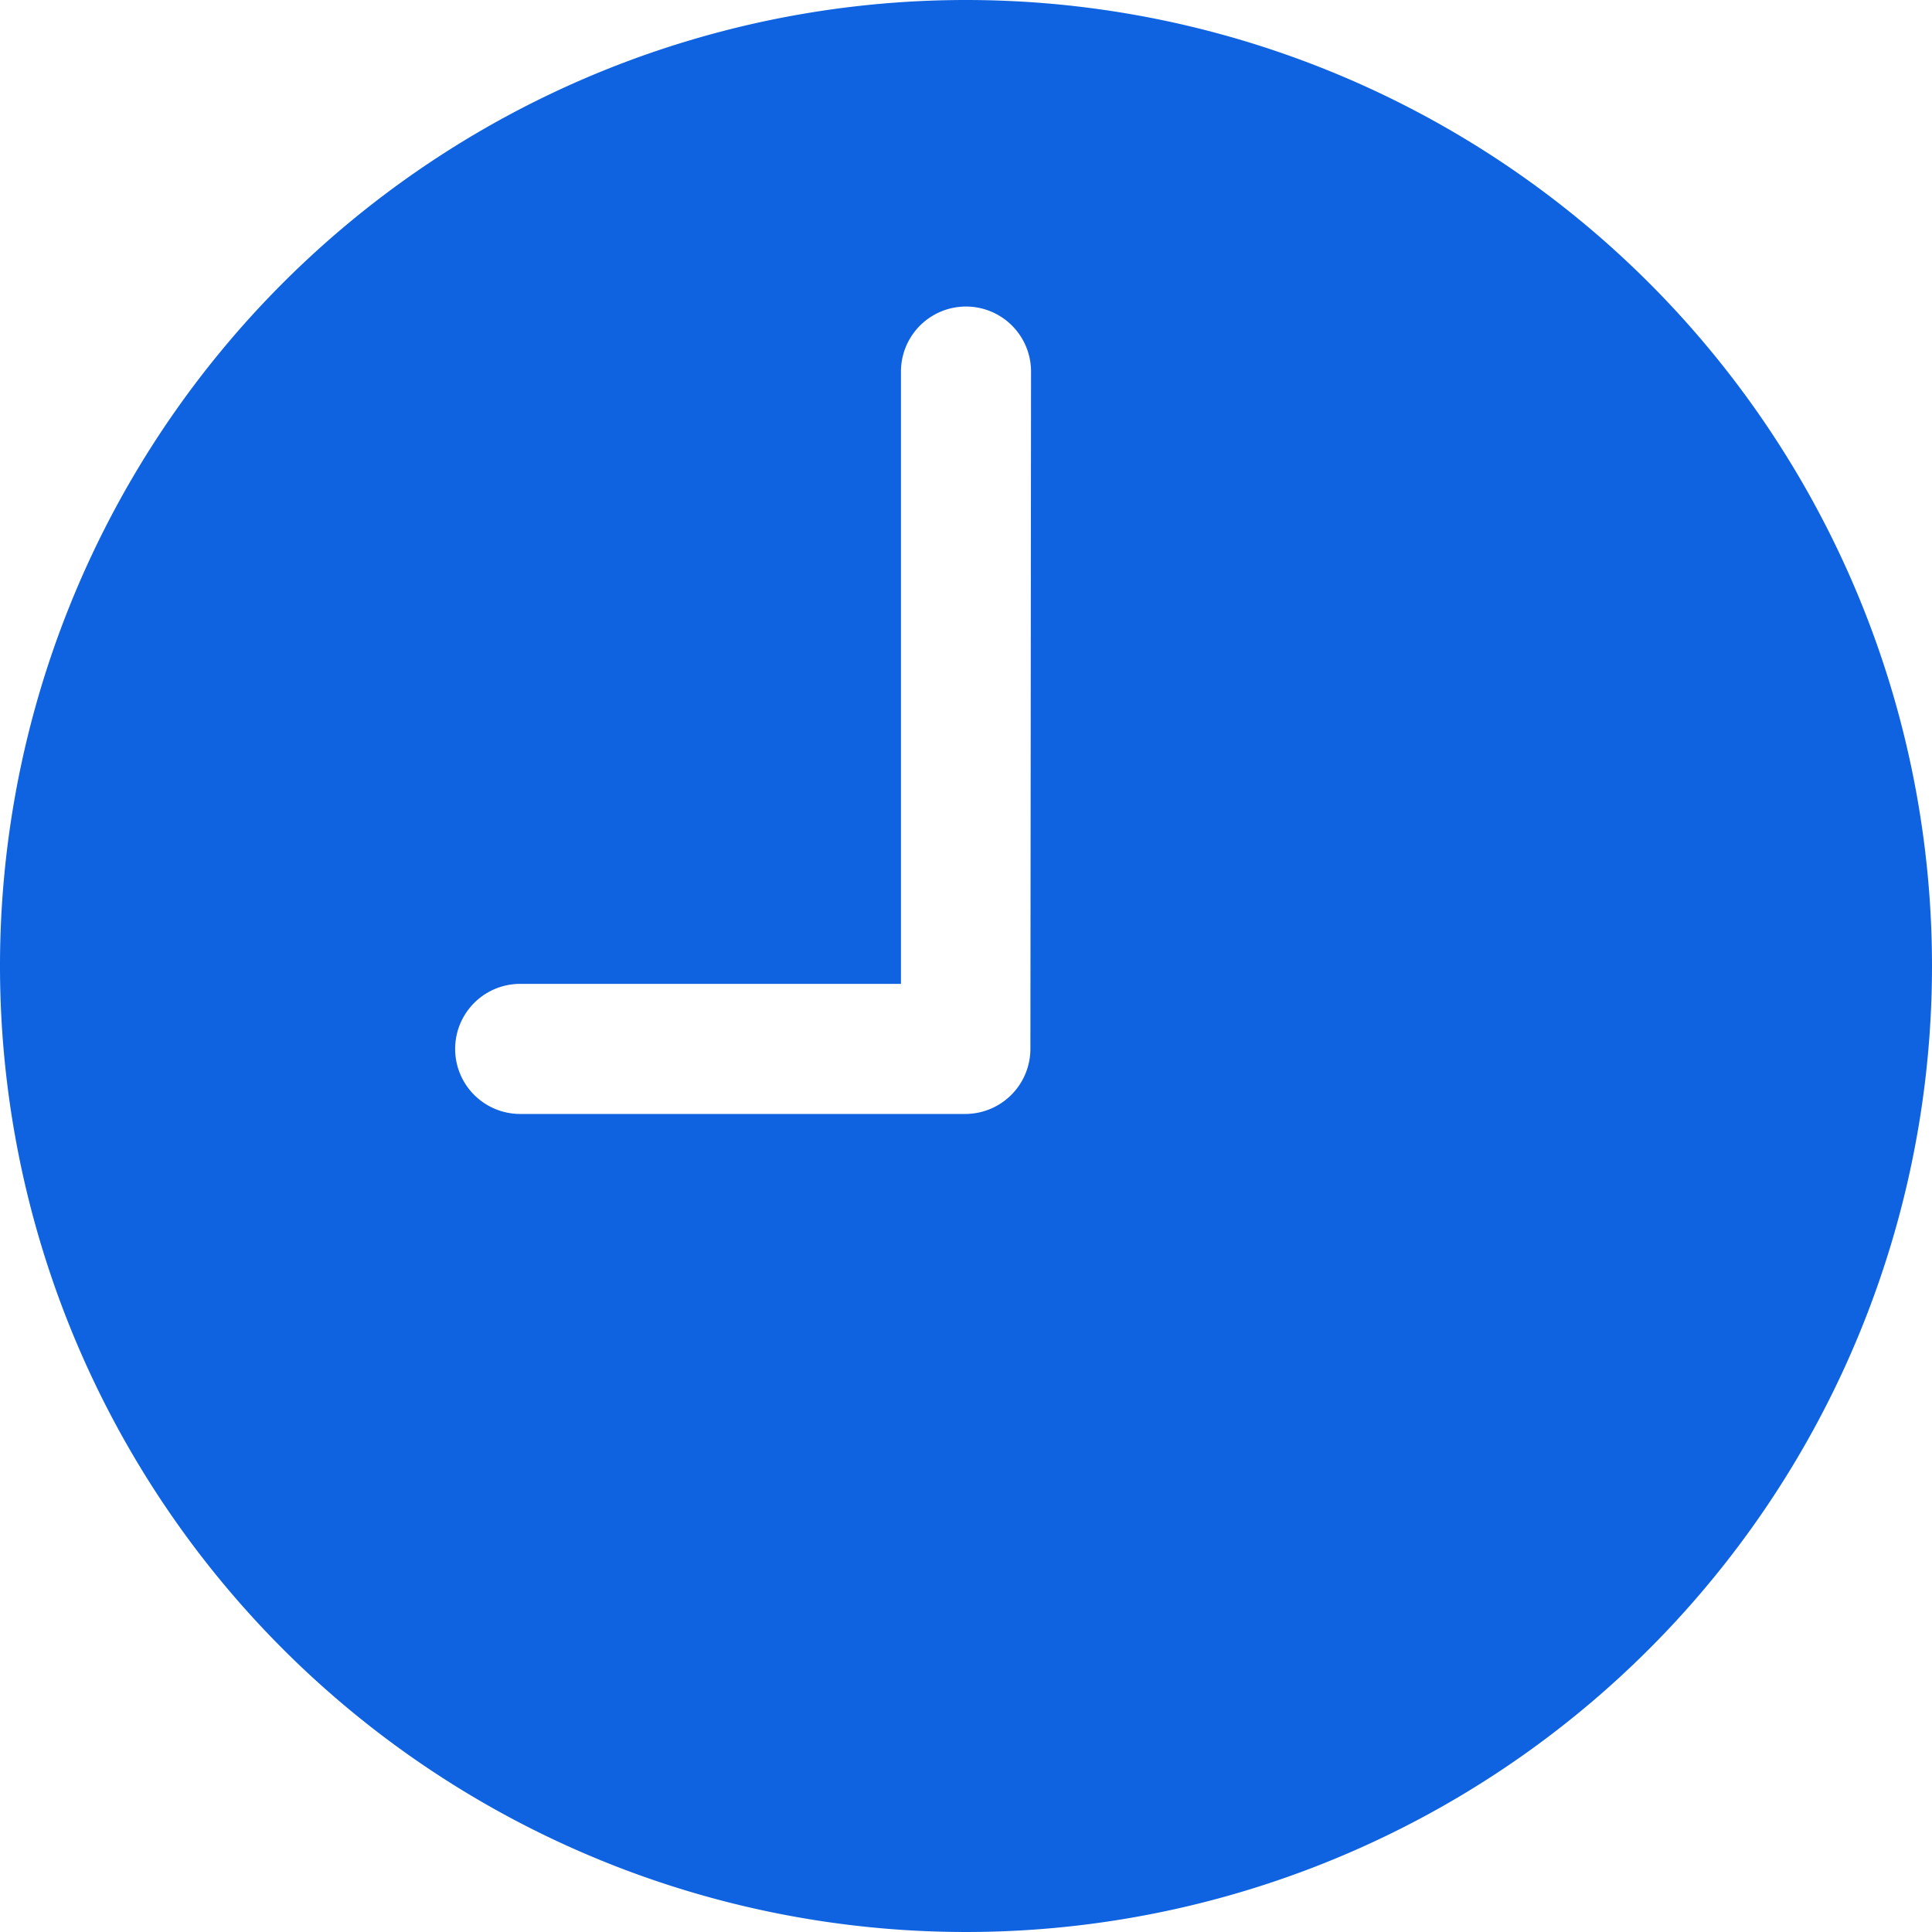
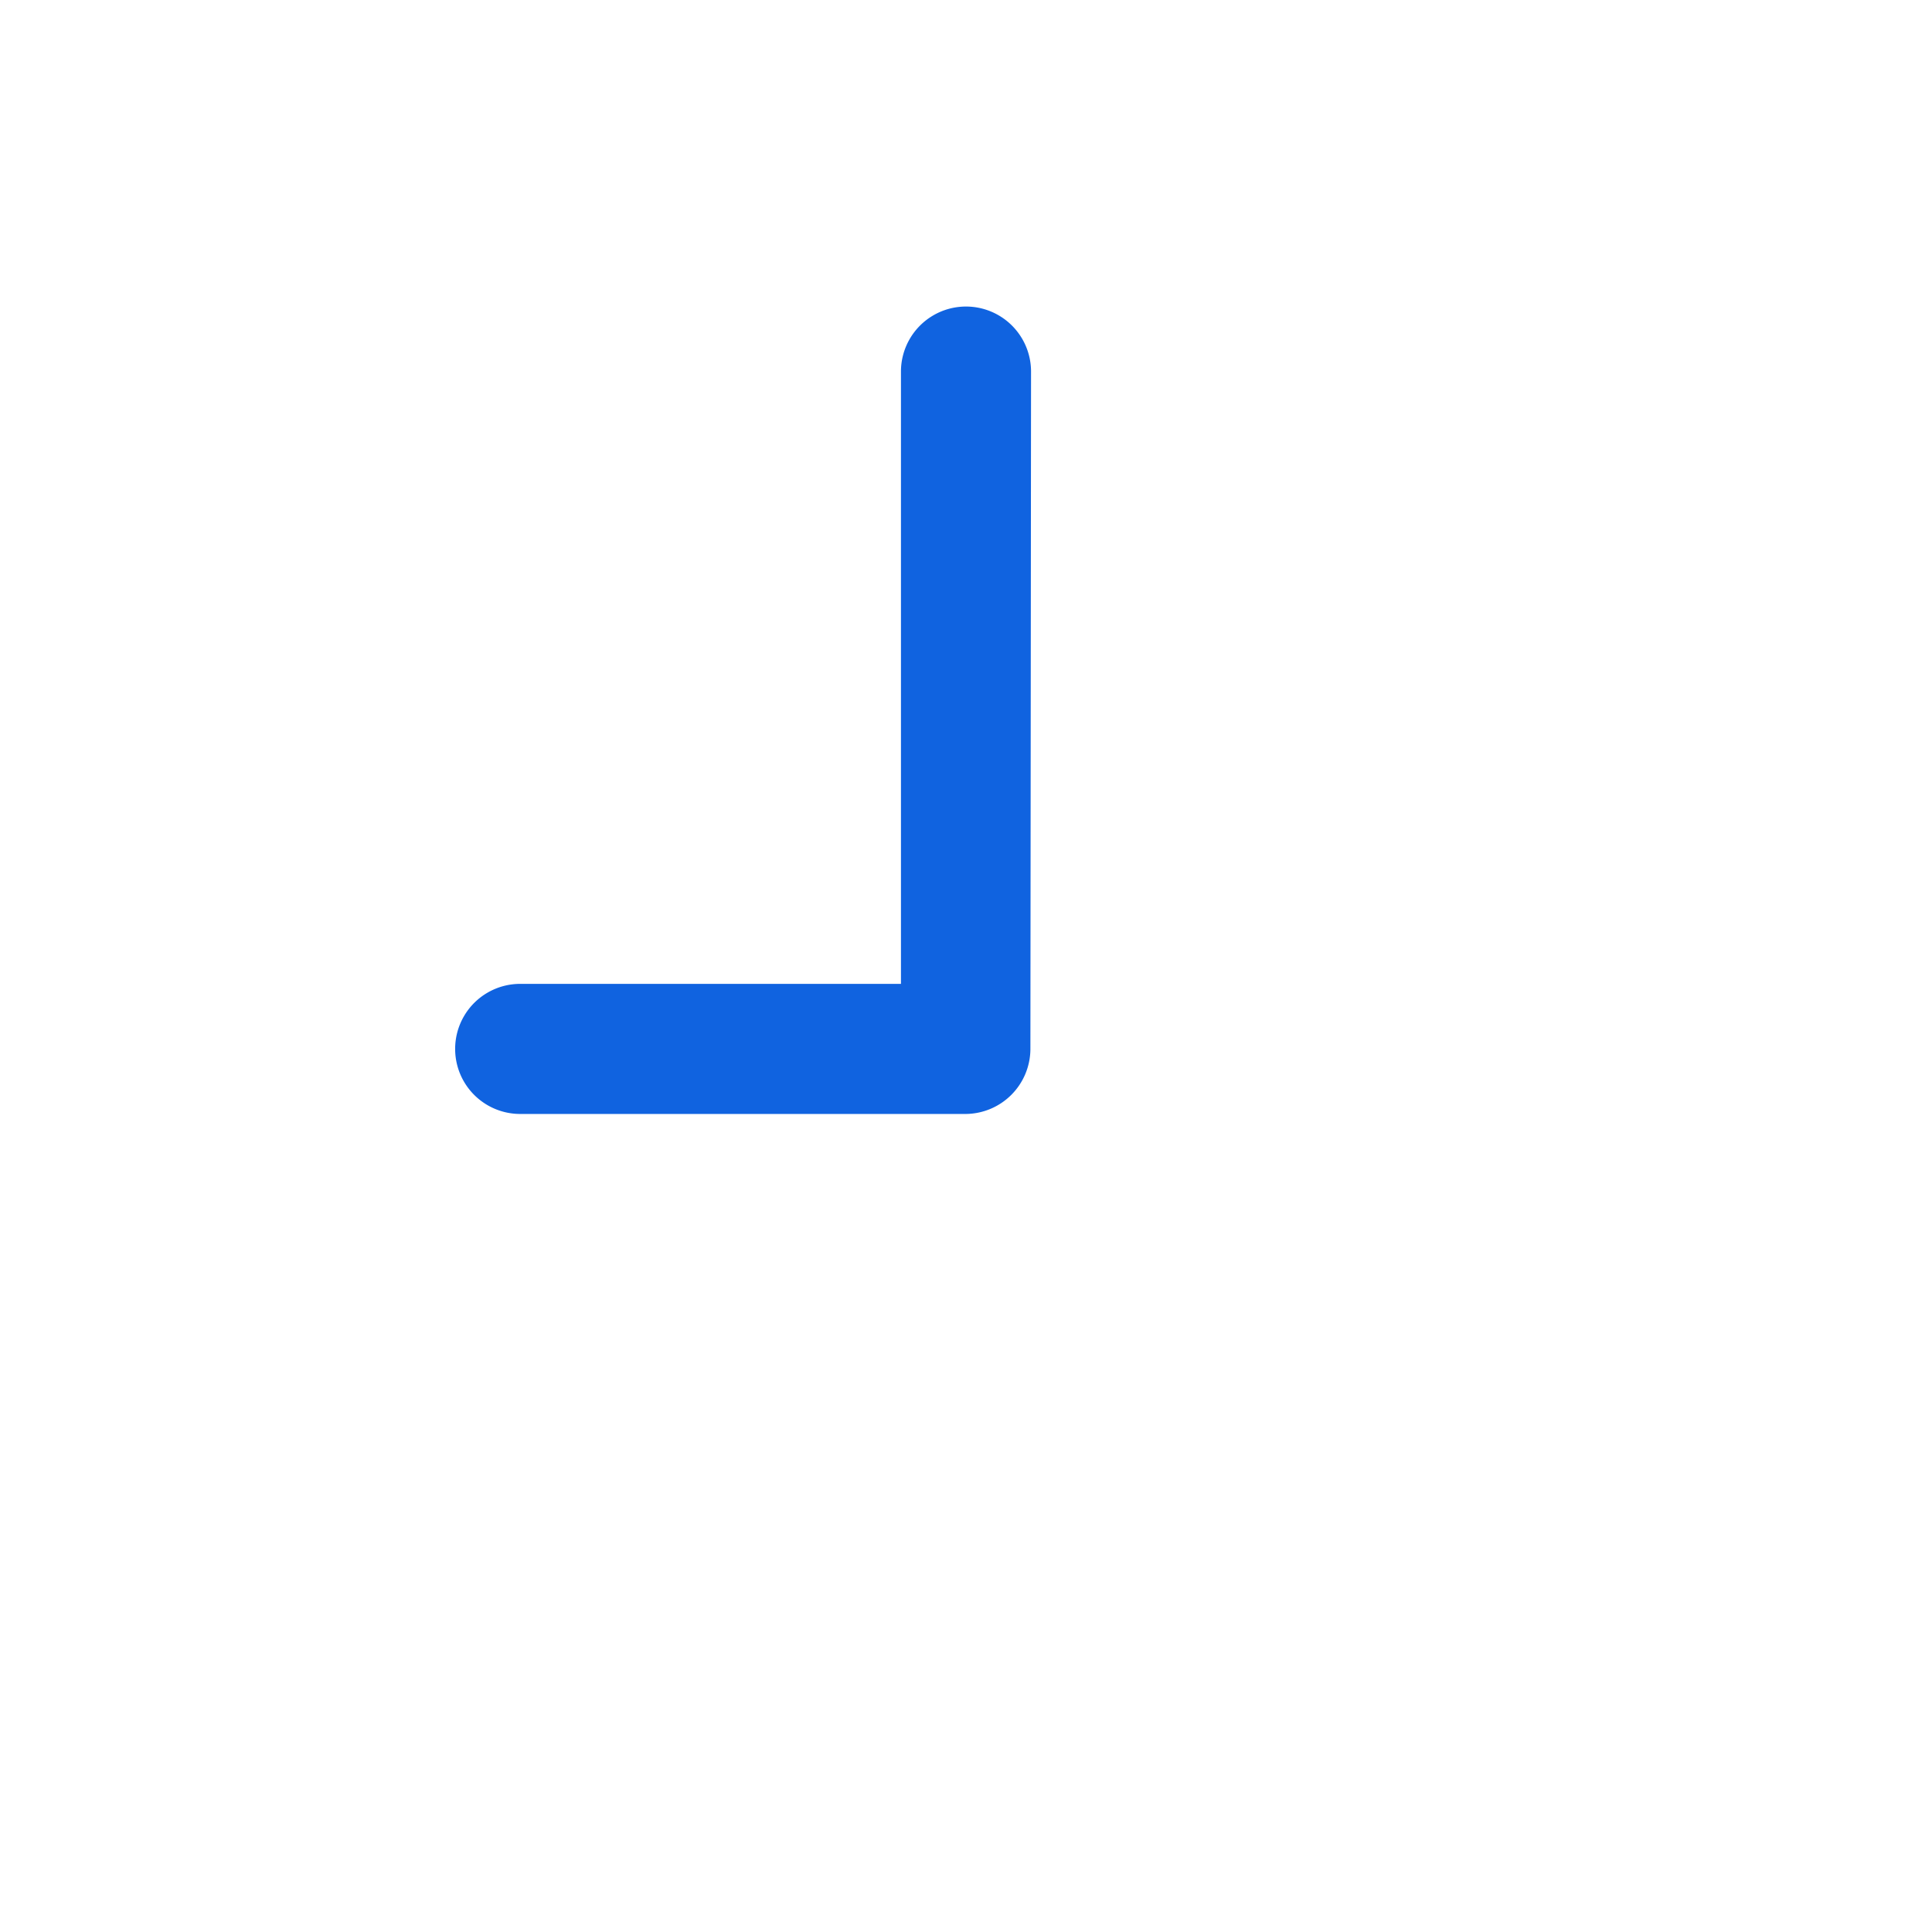
<svg xmlns="http://www.w3.org/2000/svg" width="12" height="12" viewBox="0 0 12 12">
  <defs>
    <style>.a{fill:#1063e0;}</style>
  </defs>
-   <path class="a" d="M9.375,3.375a6,6,0,1,0,6,6A6,6,0,0,0,9.375,3.375Zm.4,6.519a.405.405,0,0,1-.4.4H6.606a.4.4,0,1,1,0-.808H8.971V5.683a.4.4,0,0,1,.808,0Z" transform="translate(-3.375 -3.375)" />
+   <path class="a" d="M9.375,3.375A6,6,0,0,0,9.375,3.375Zm.4,6.519a.405.405,0,0,1-.4.4H6.606a.4.4,0,1,1,0-.808H8.971V5.683a.4.4,0,0,1,.808,0Z" transform="translate(-3.375 -3.375)" />
</svg>